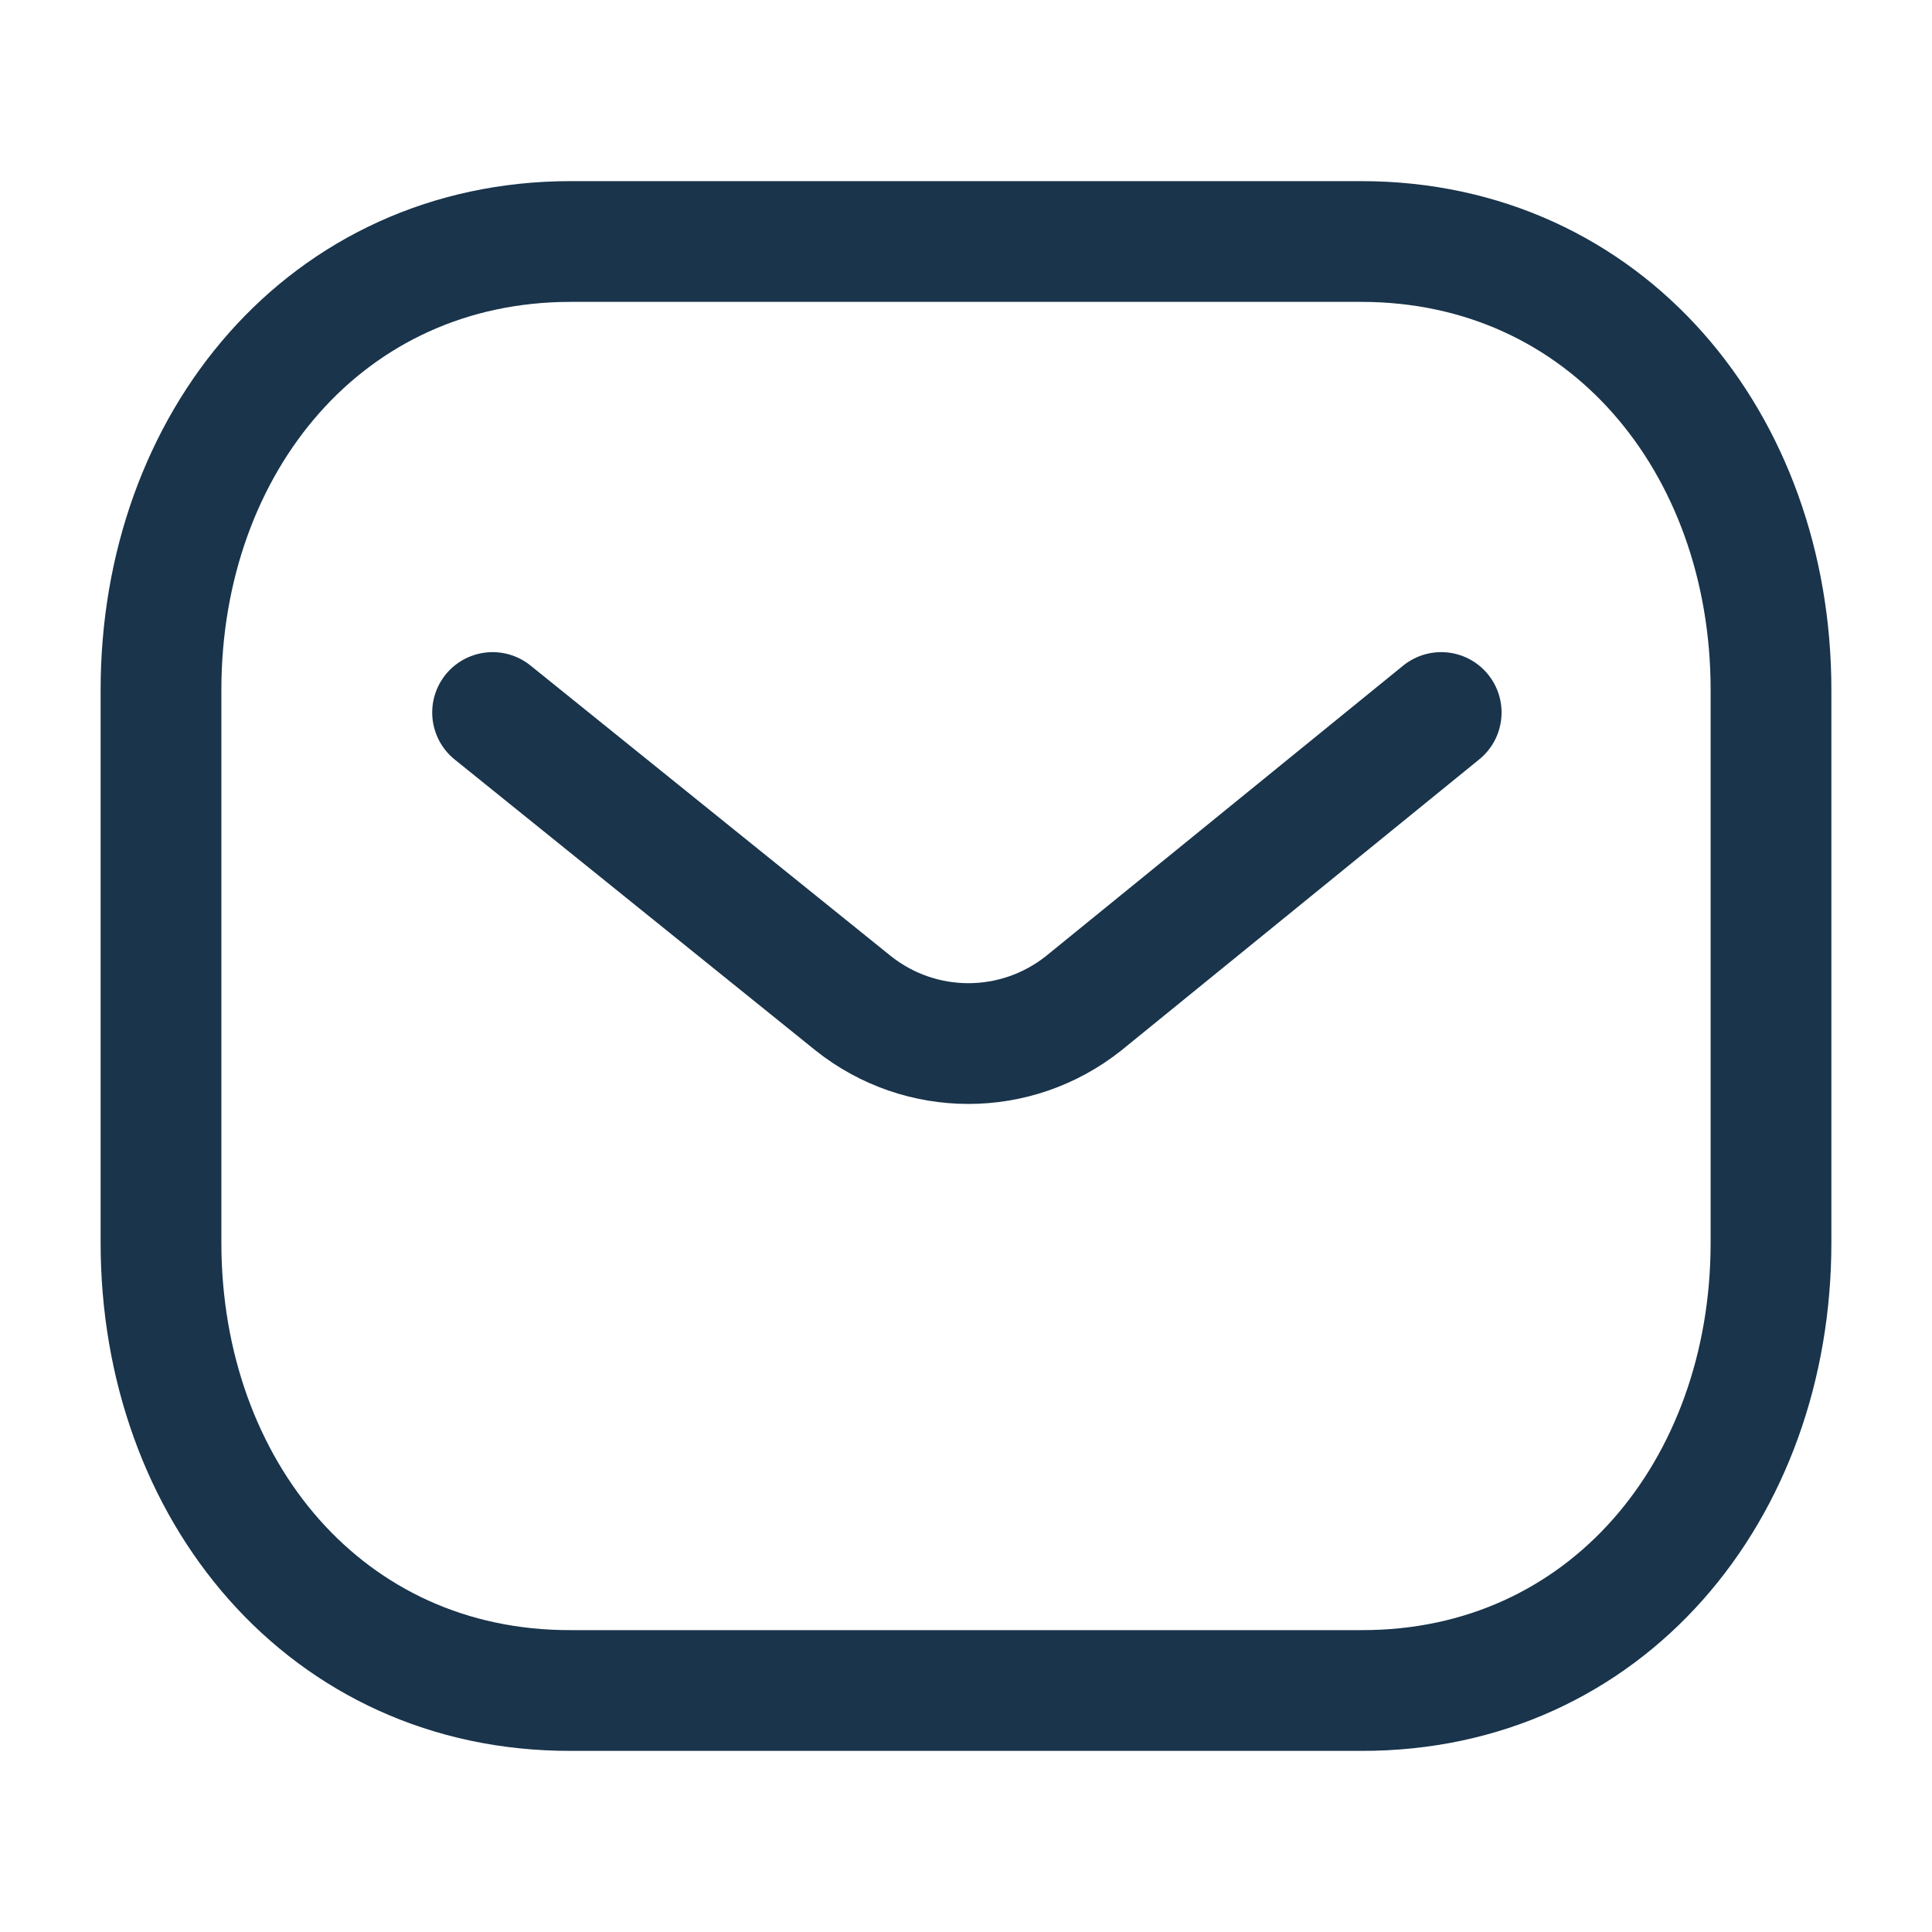
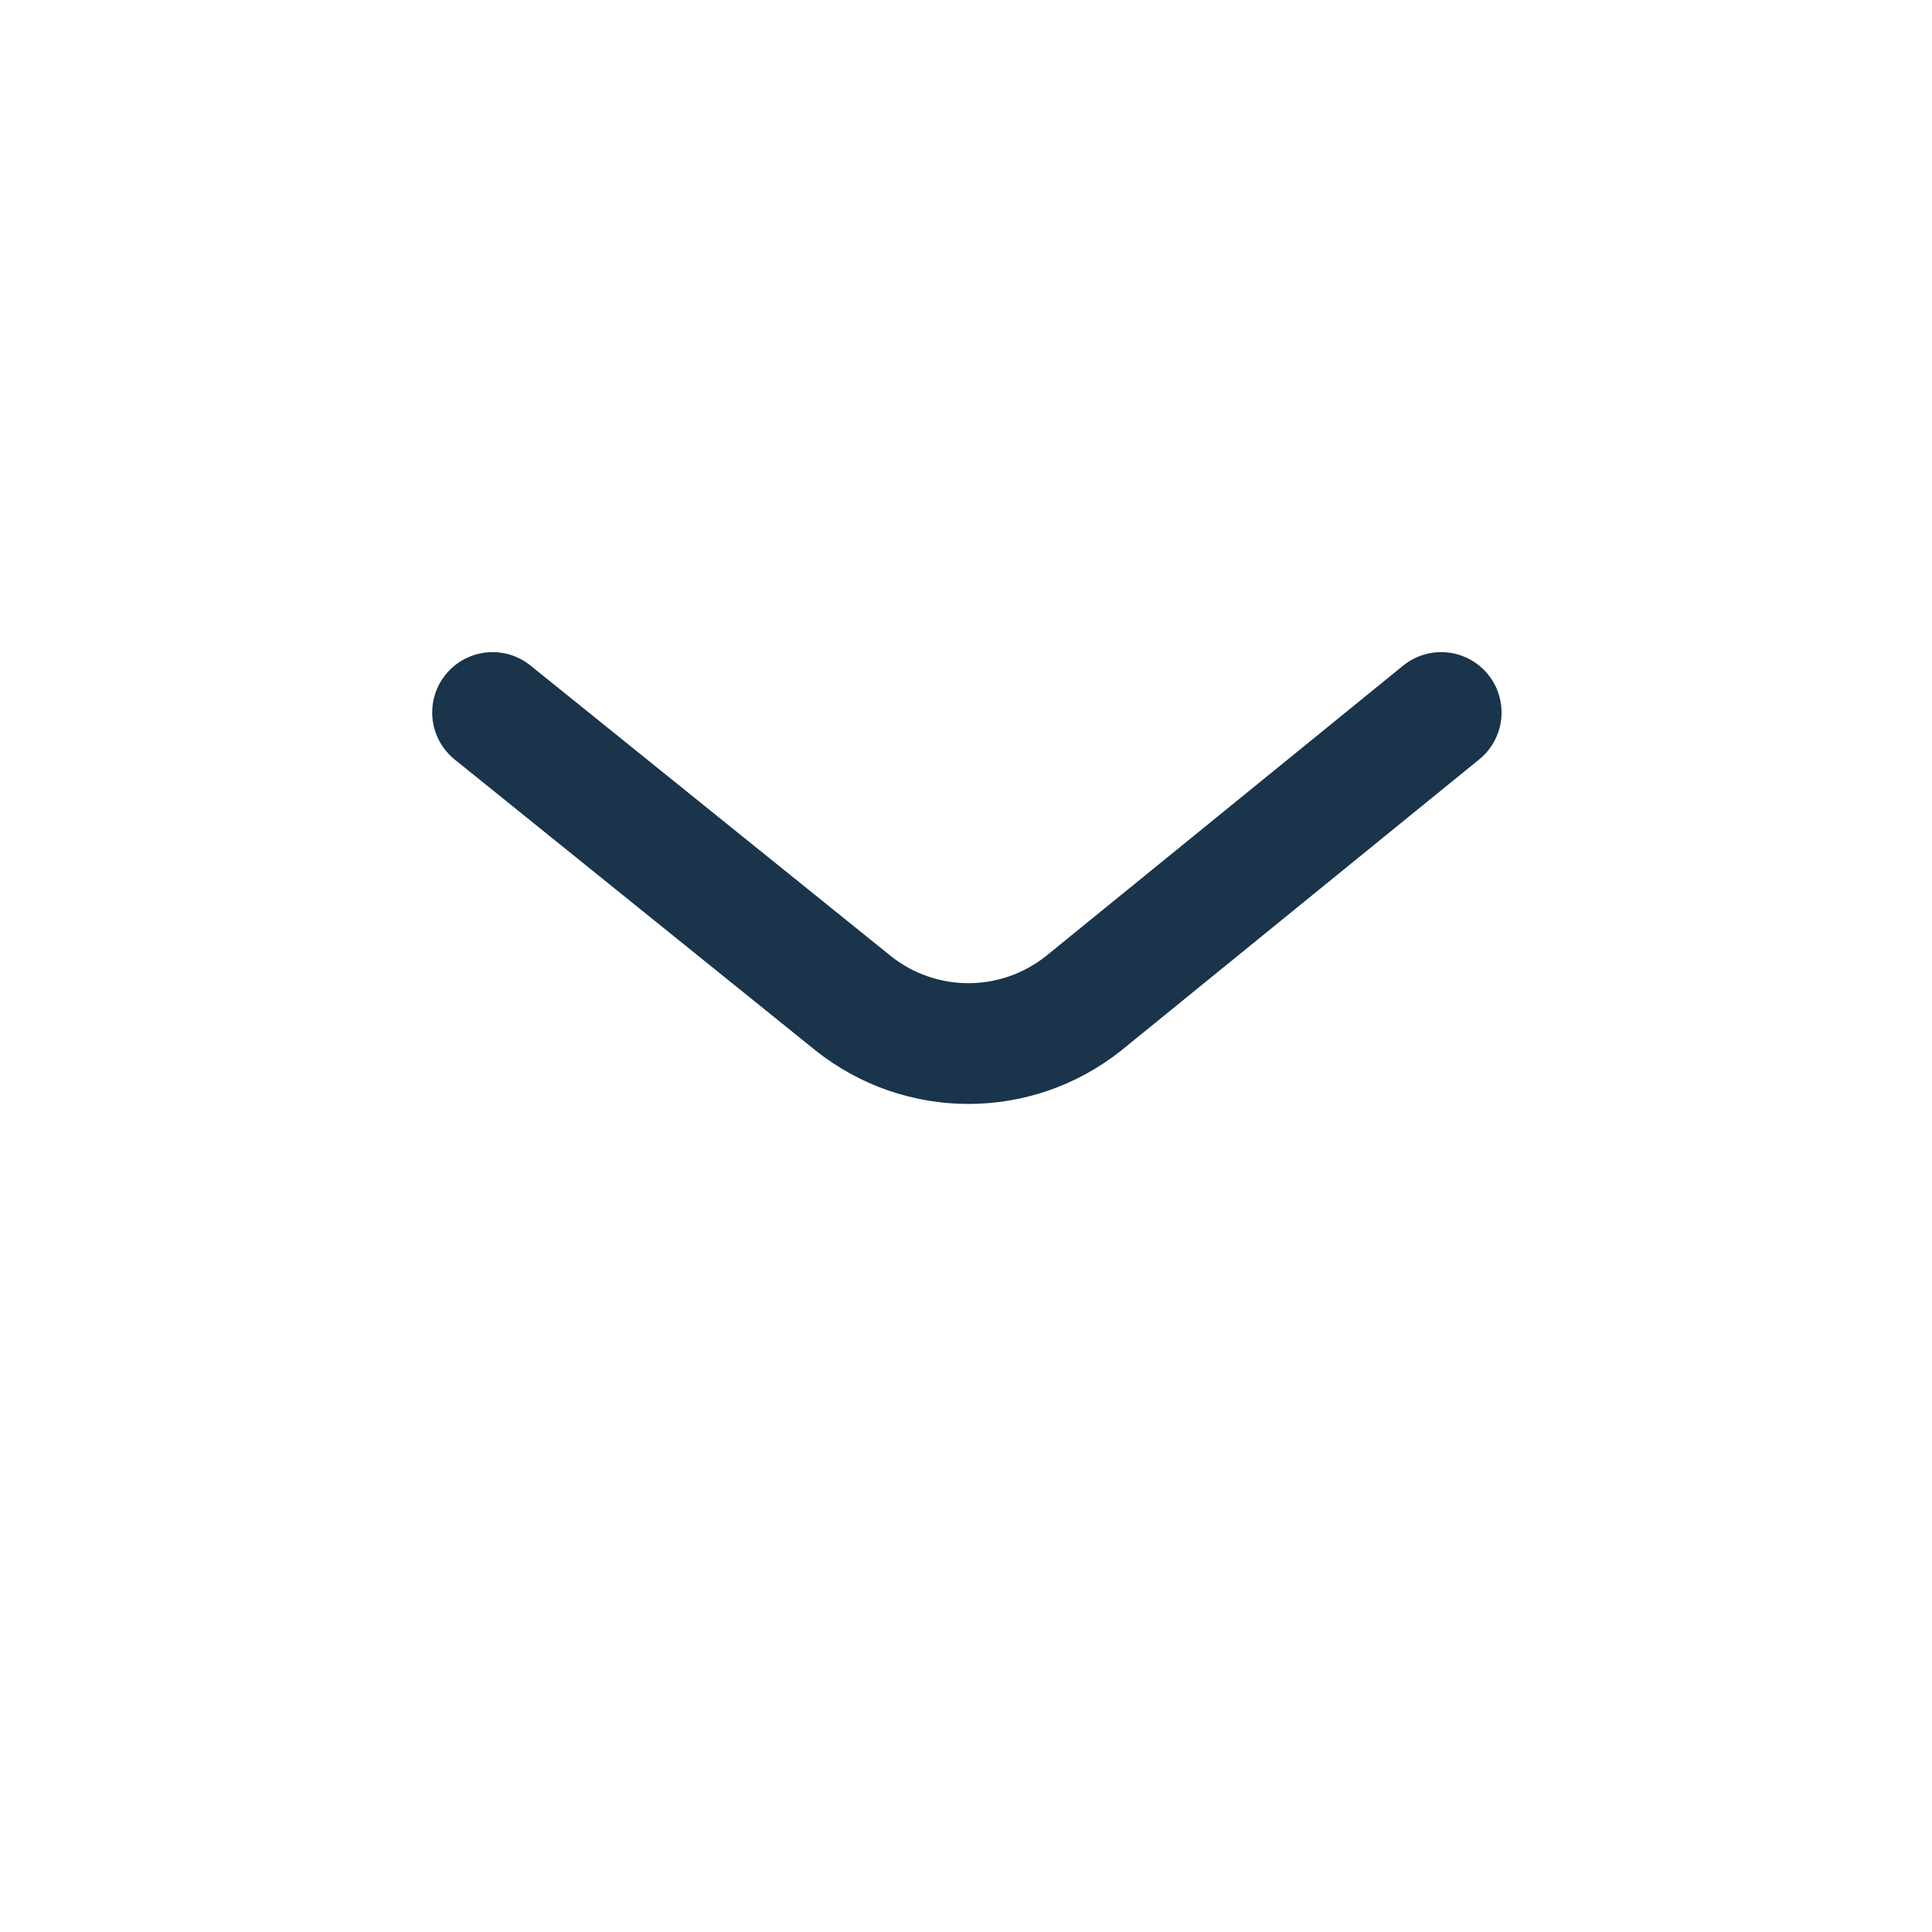
<svg xmlns="http://www.w3.org/2000/svg" width="24" height="24" viewBox="0 0 24 24" fill="none">
  <path d="M17.903 8.851L13.46 12.464C12.62 13.13 11.439 13.13 10.6 12.464L6.119 8.851" stroke="#19344B" stroke-width="1.5" stroke-linecap="round" stroke-linejoin="round" />
-   <path fill-rule="evenodd" clip-rule="evenodd" d="M16.909 21C19.95 21.008 22 18.509 22 15.438V8.57C22 5.499 19.95 3 16.909 3H7.091C4.05 3 2 5.499 2 8.57V15.438C2 18.509 4.05 21.008 7.091 21H16.909Z" stroke="#19344B" stroke-width="1.5" stroke-linecap="round" stroke-linejoin="round" />
</svg>